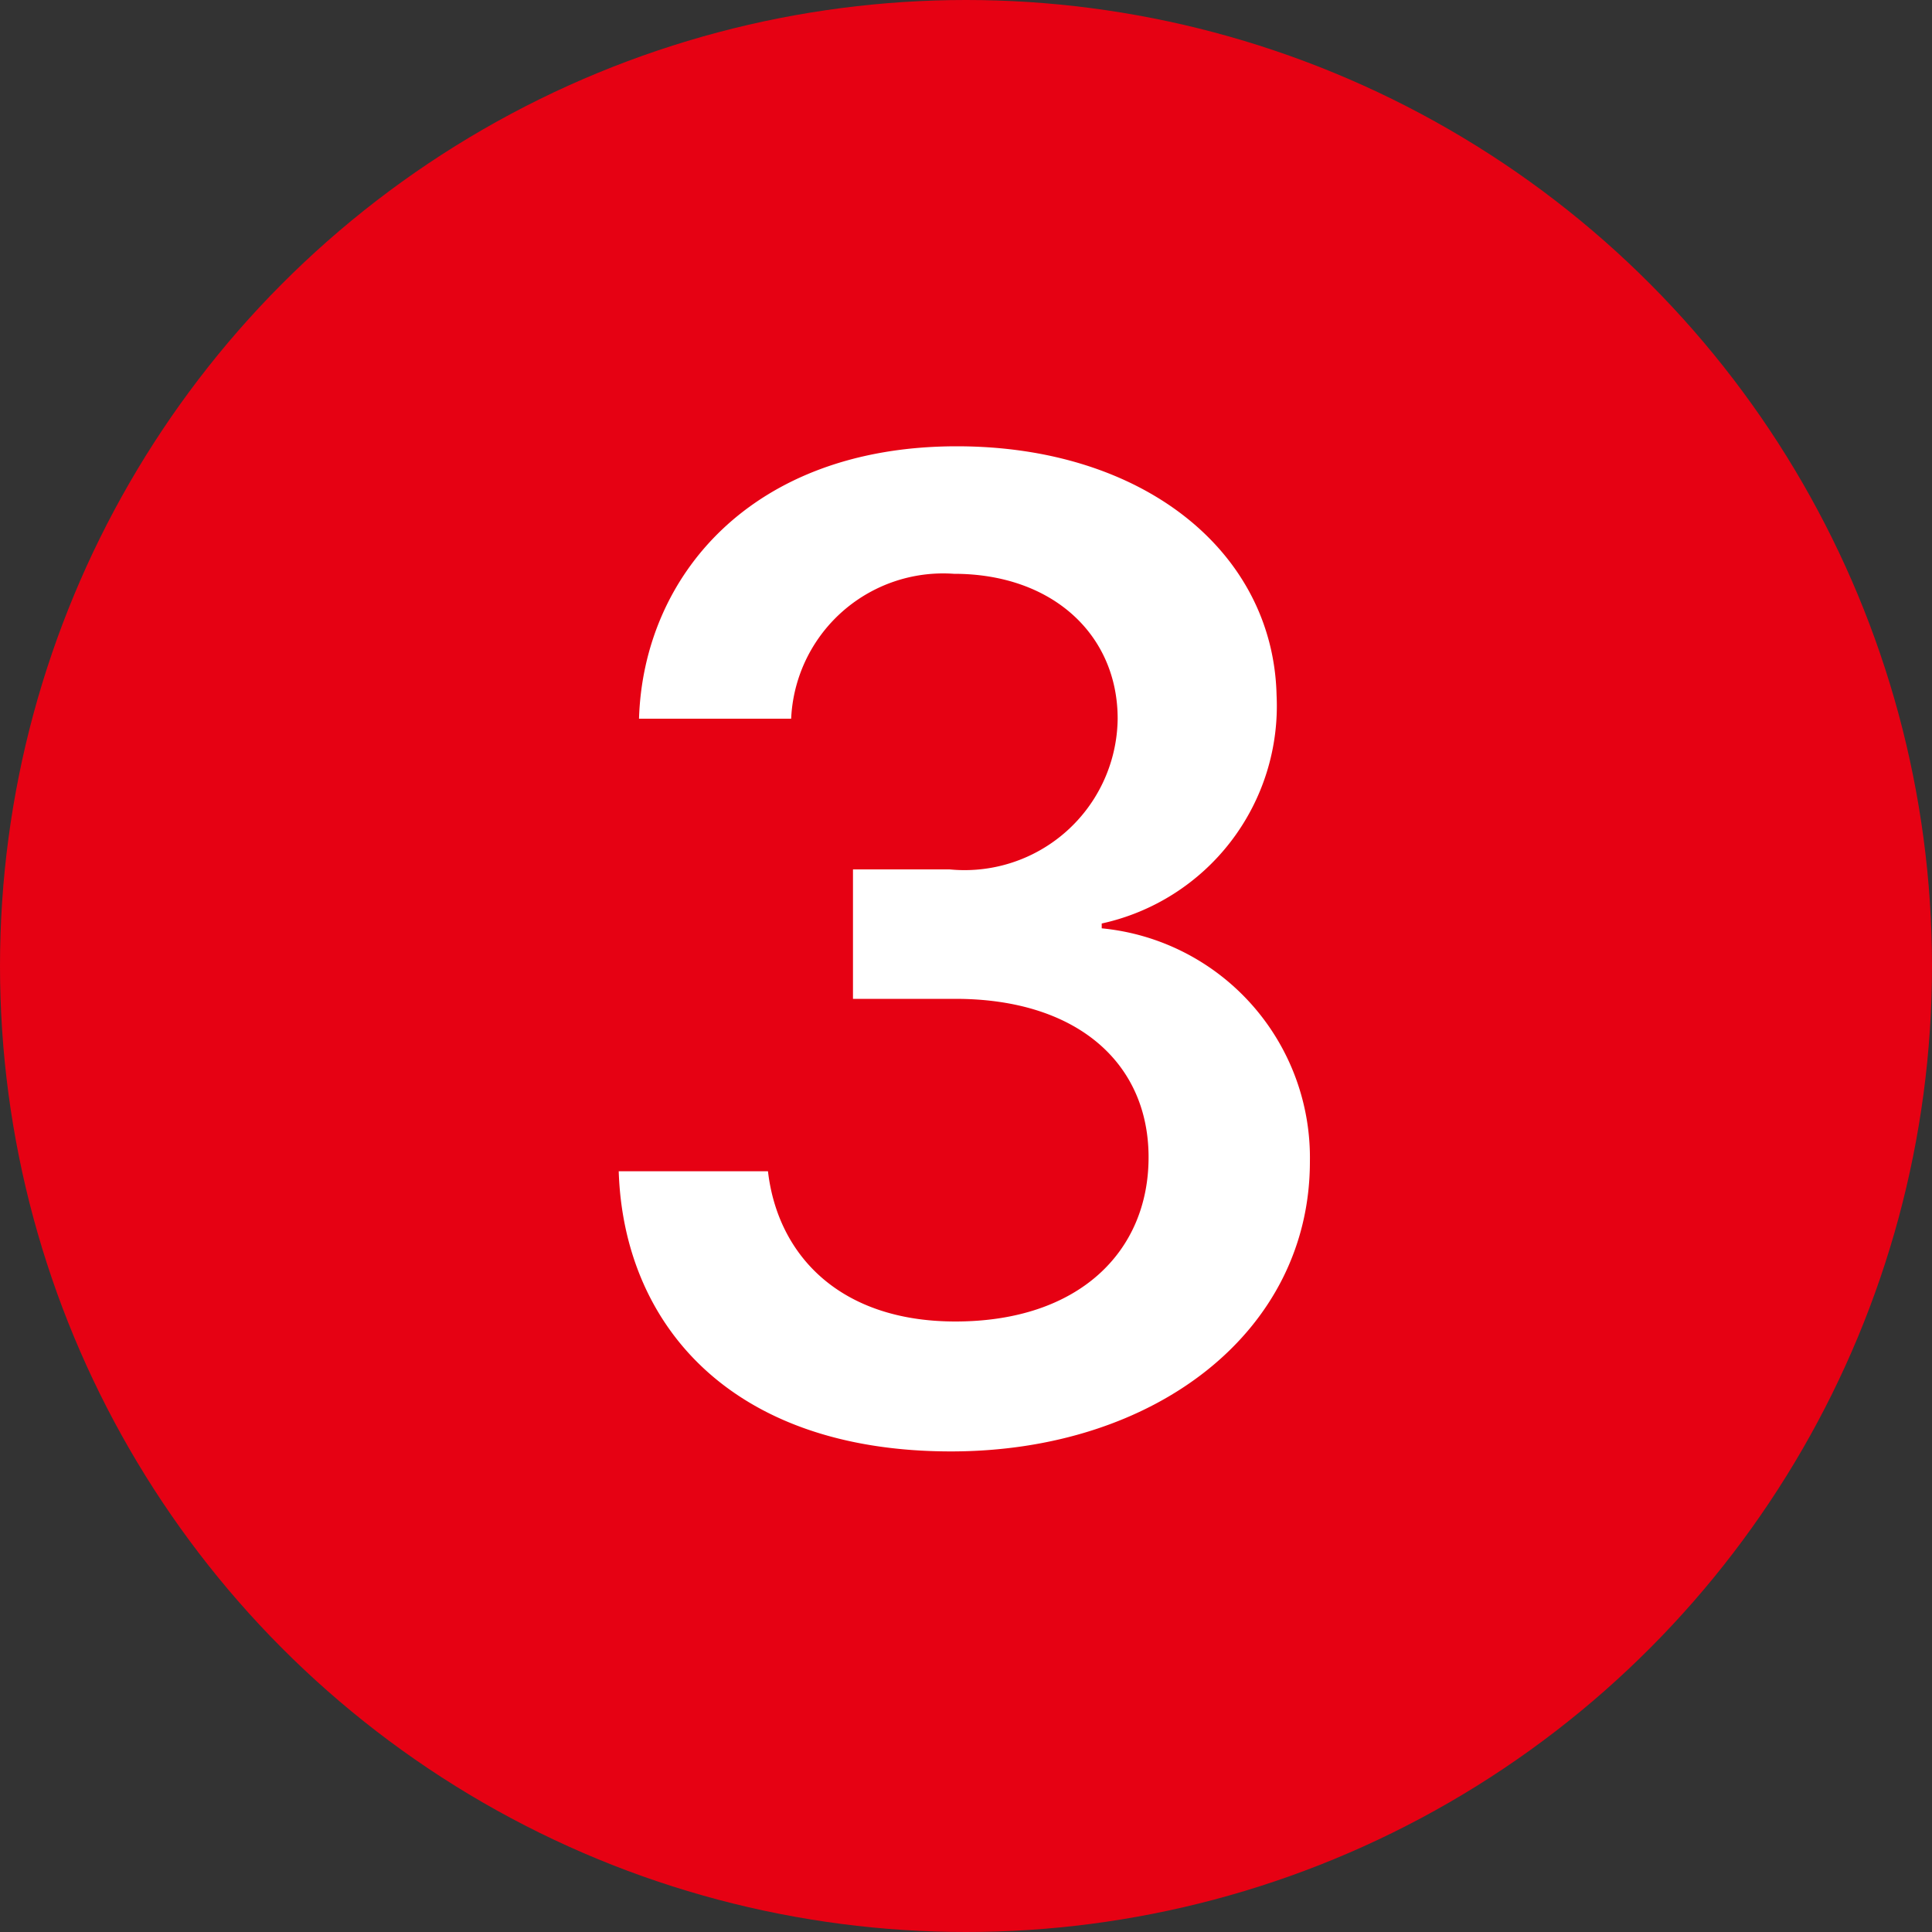
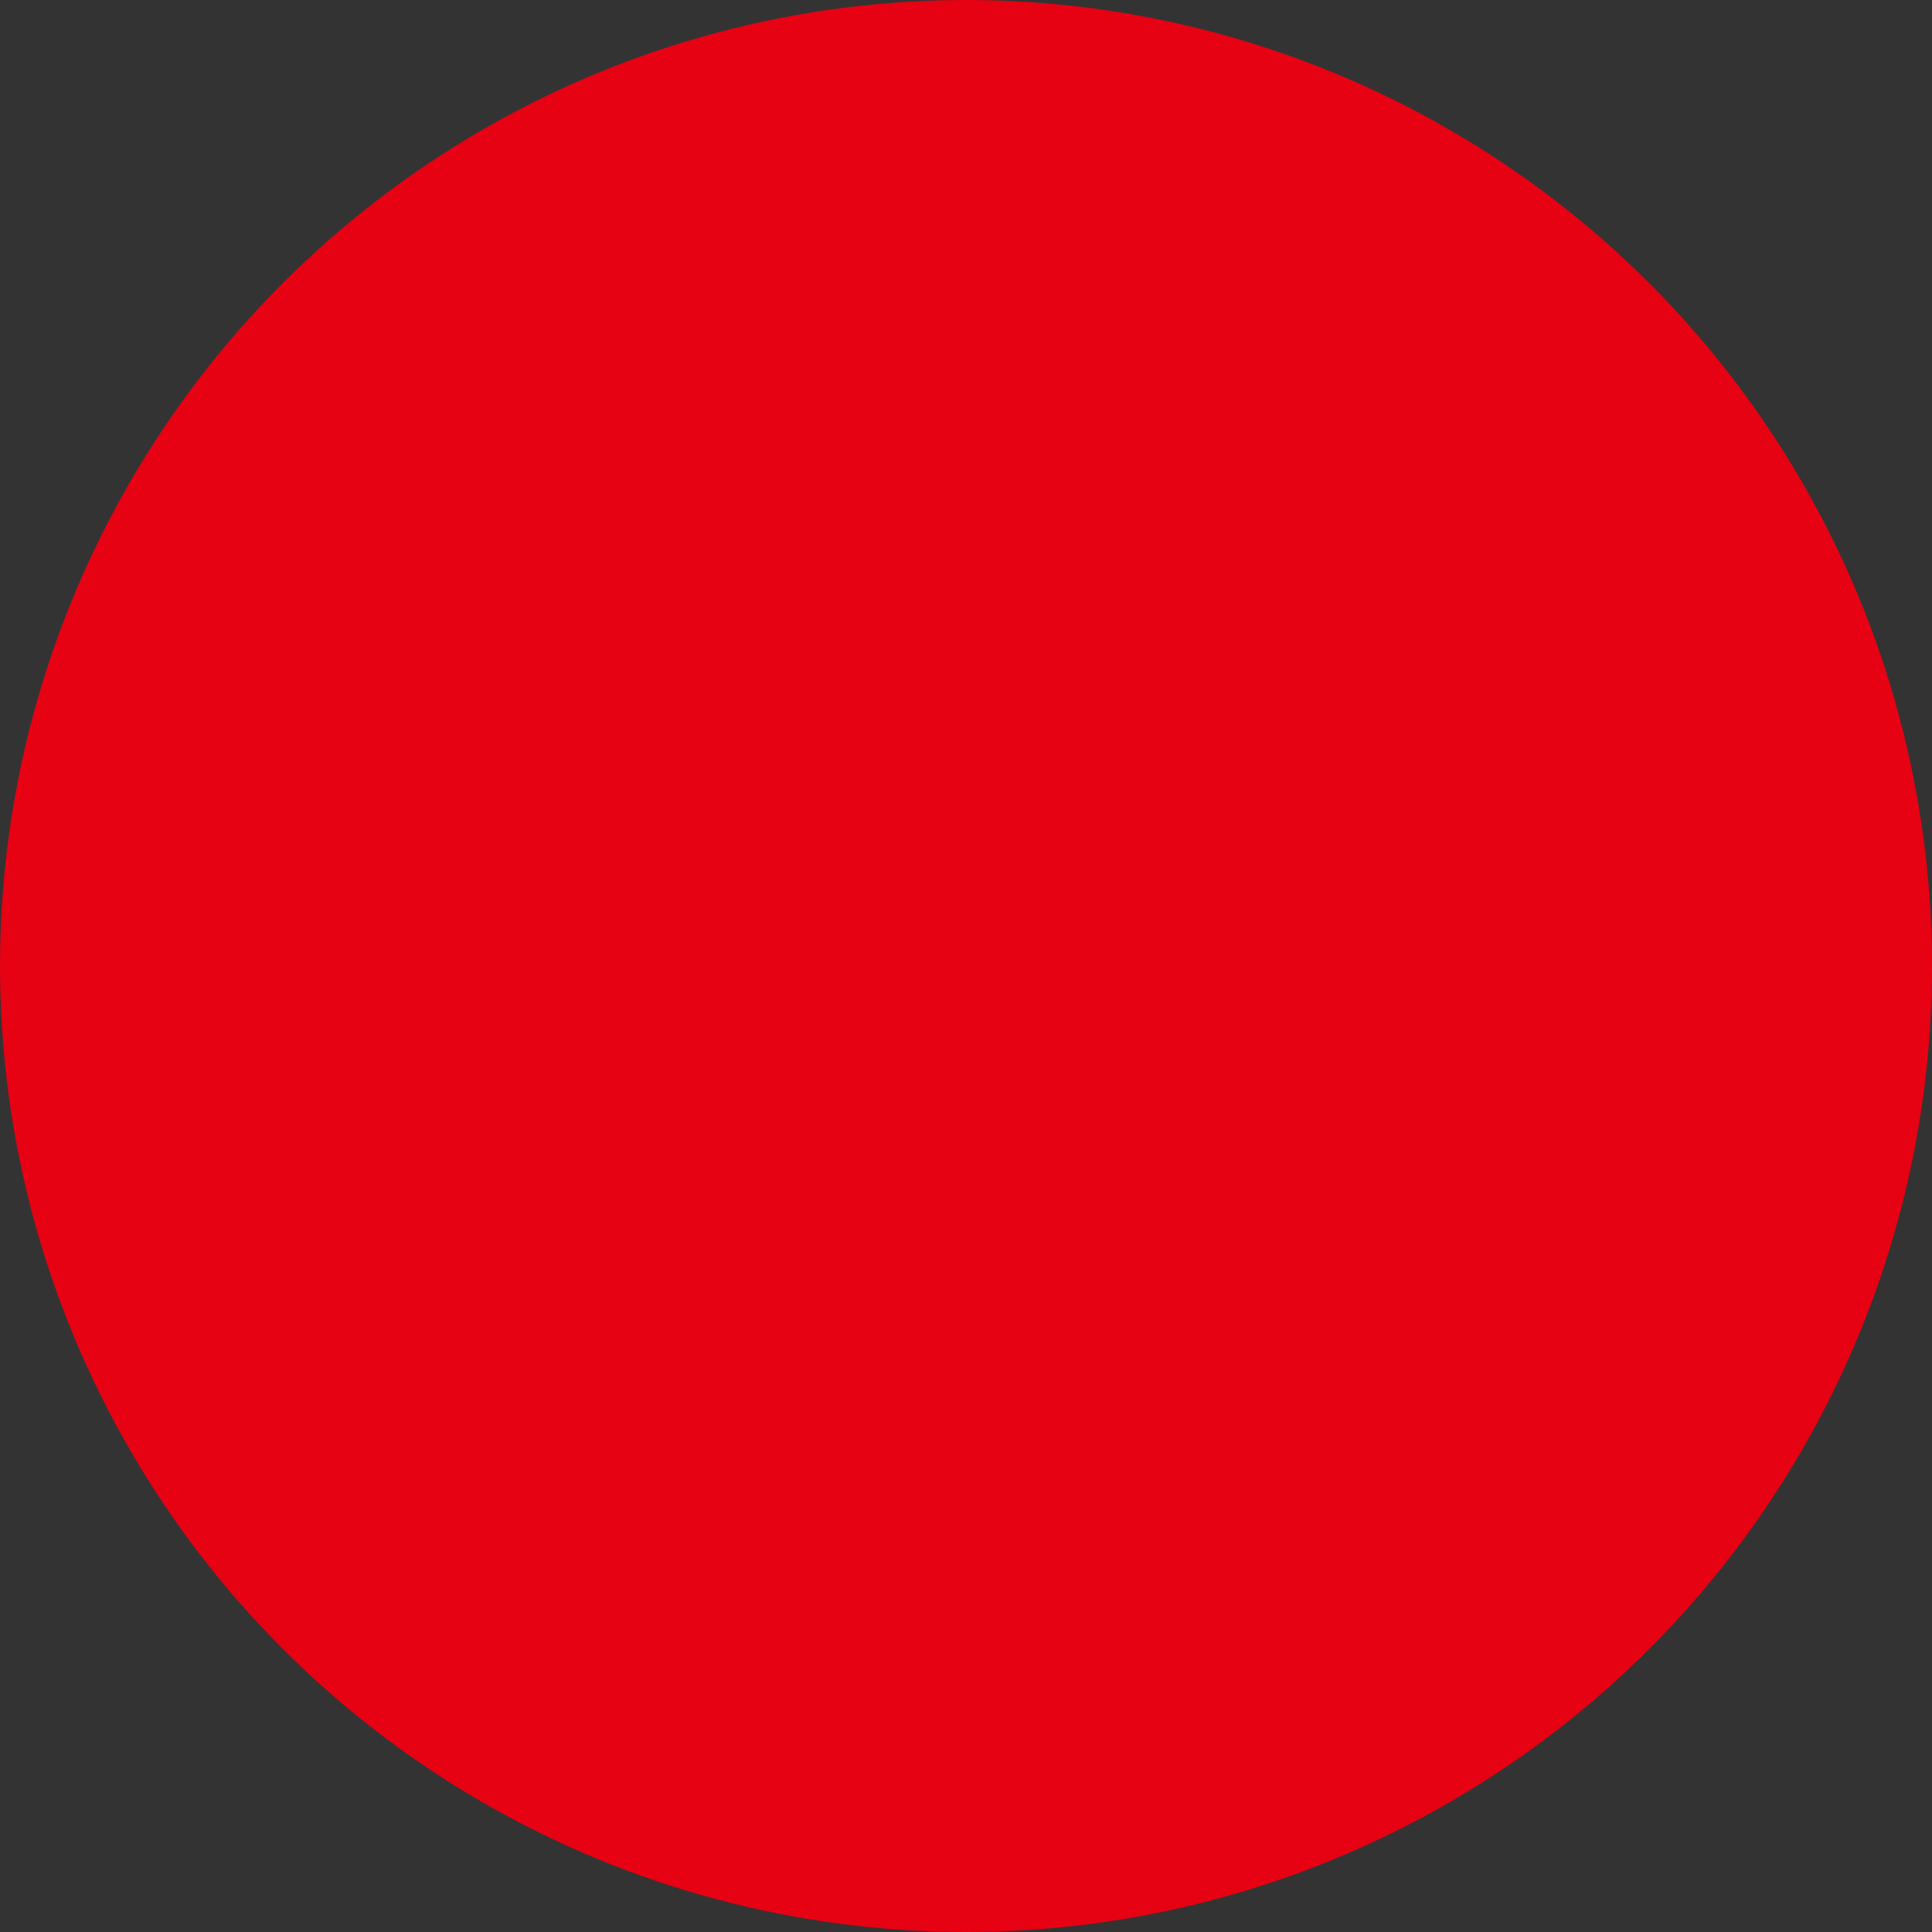
<svg xmlns="http://www.w3.org/2000/svg" viewBox="0 0 40 40">
  <rect x="0" y="0" width="40" height="40" fill="#333333" stroke="none" />
  <defs>
    <style>.cls-1{fill:#e60113;}.cls-2{fill:#fff;}</style>
  </defs>
  <g id="レイヤー_2" data-name="レイヤー 2">
    <g id="contents">
      <circle class="cls-1" cx="20" cy="20" r="20" />
-       <path class="cls-2" d="M17.66,18h2a3.17,3.17,0,0,0,3.48-3.12c0-1.73-1.34-3-3.39-3a3.15,3.15,0,0,0-3.37,3H13.23c.09-2.94,2.32-5.64,6.58-5.64,3.87,0,6.55,2.19,6.62,5.15a4.61,4.61,0,0,1-3.62,4.73v.1a4.77,4.77,0,0,1,4.31,4.83c0,3.53-3.22,6-7.43,6-4.58,0-6.78-2.65-6.88-5.8H15.9c.2,1.73,1.48,3.11,3.88,3.11,2.56,0,4-1.45,4-3.4s-1.48-3.28-4-3.28H17.66Z" />
    </g>
  </g>
</svg>